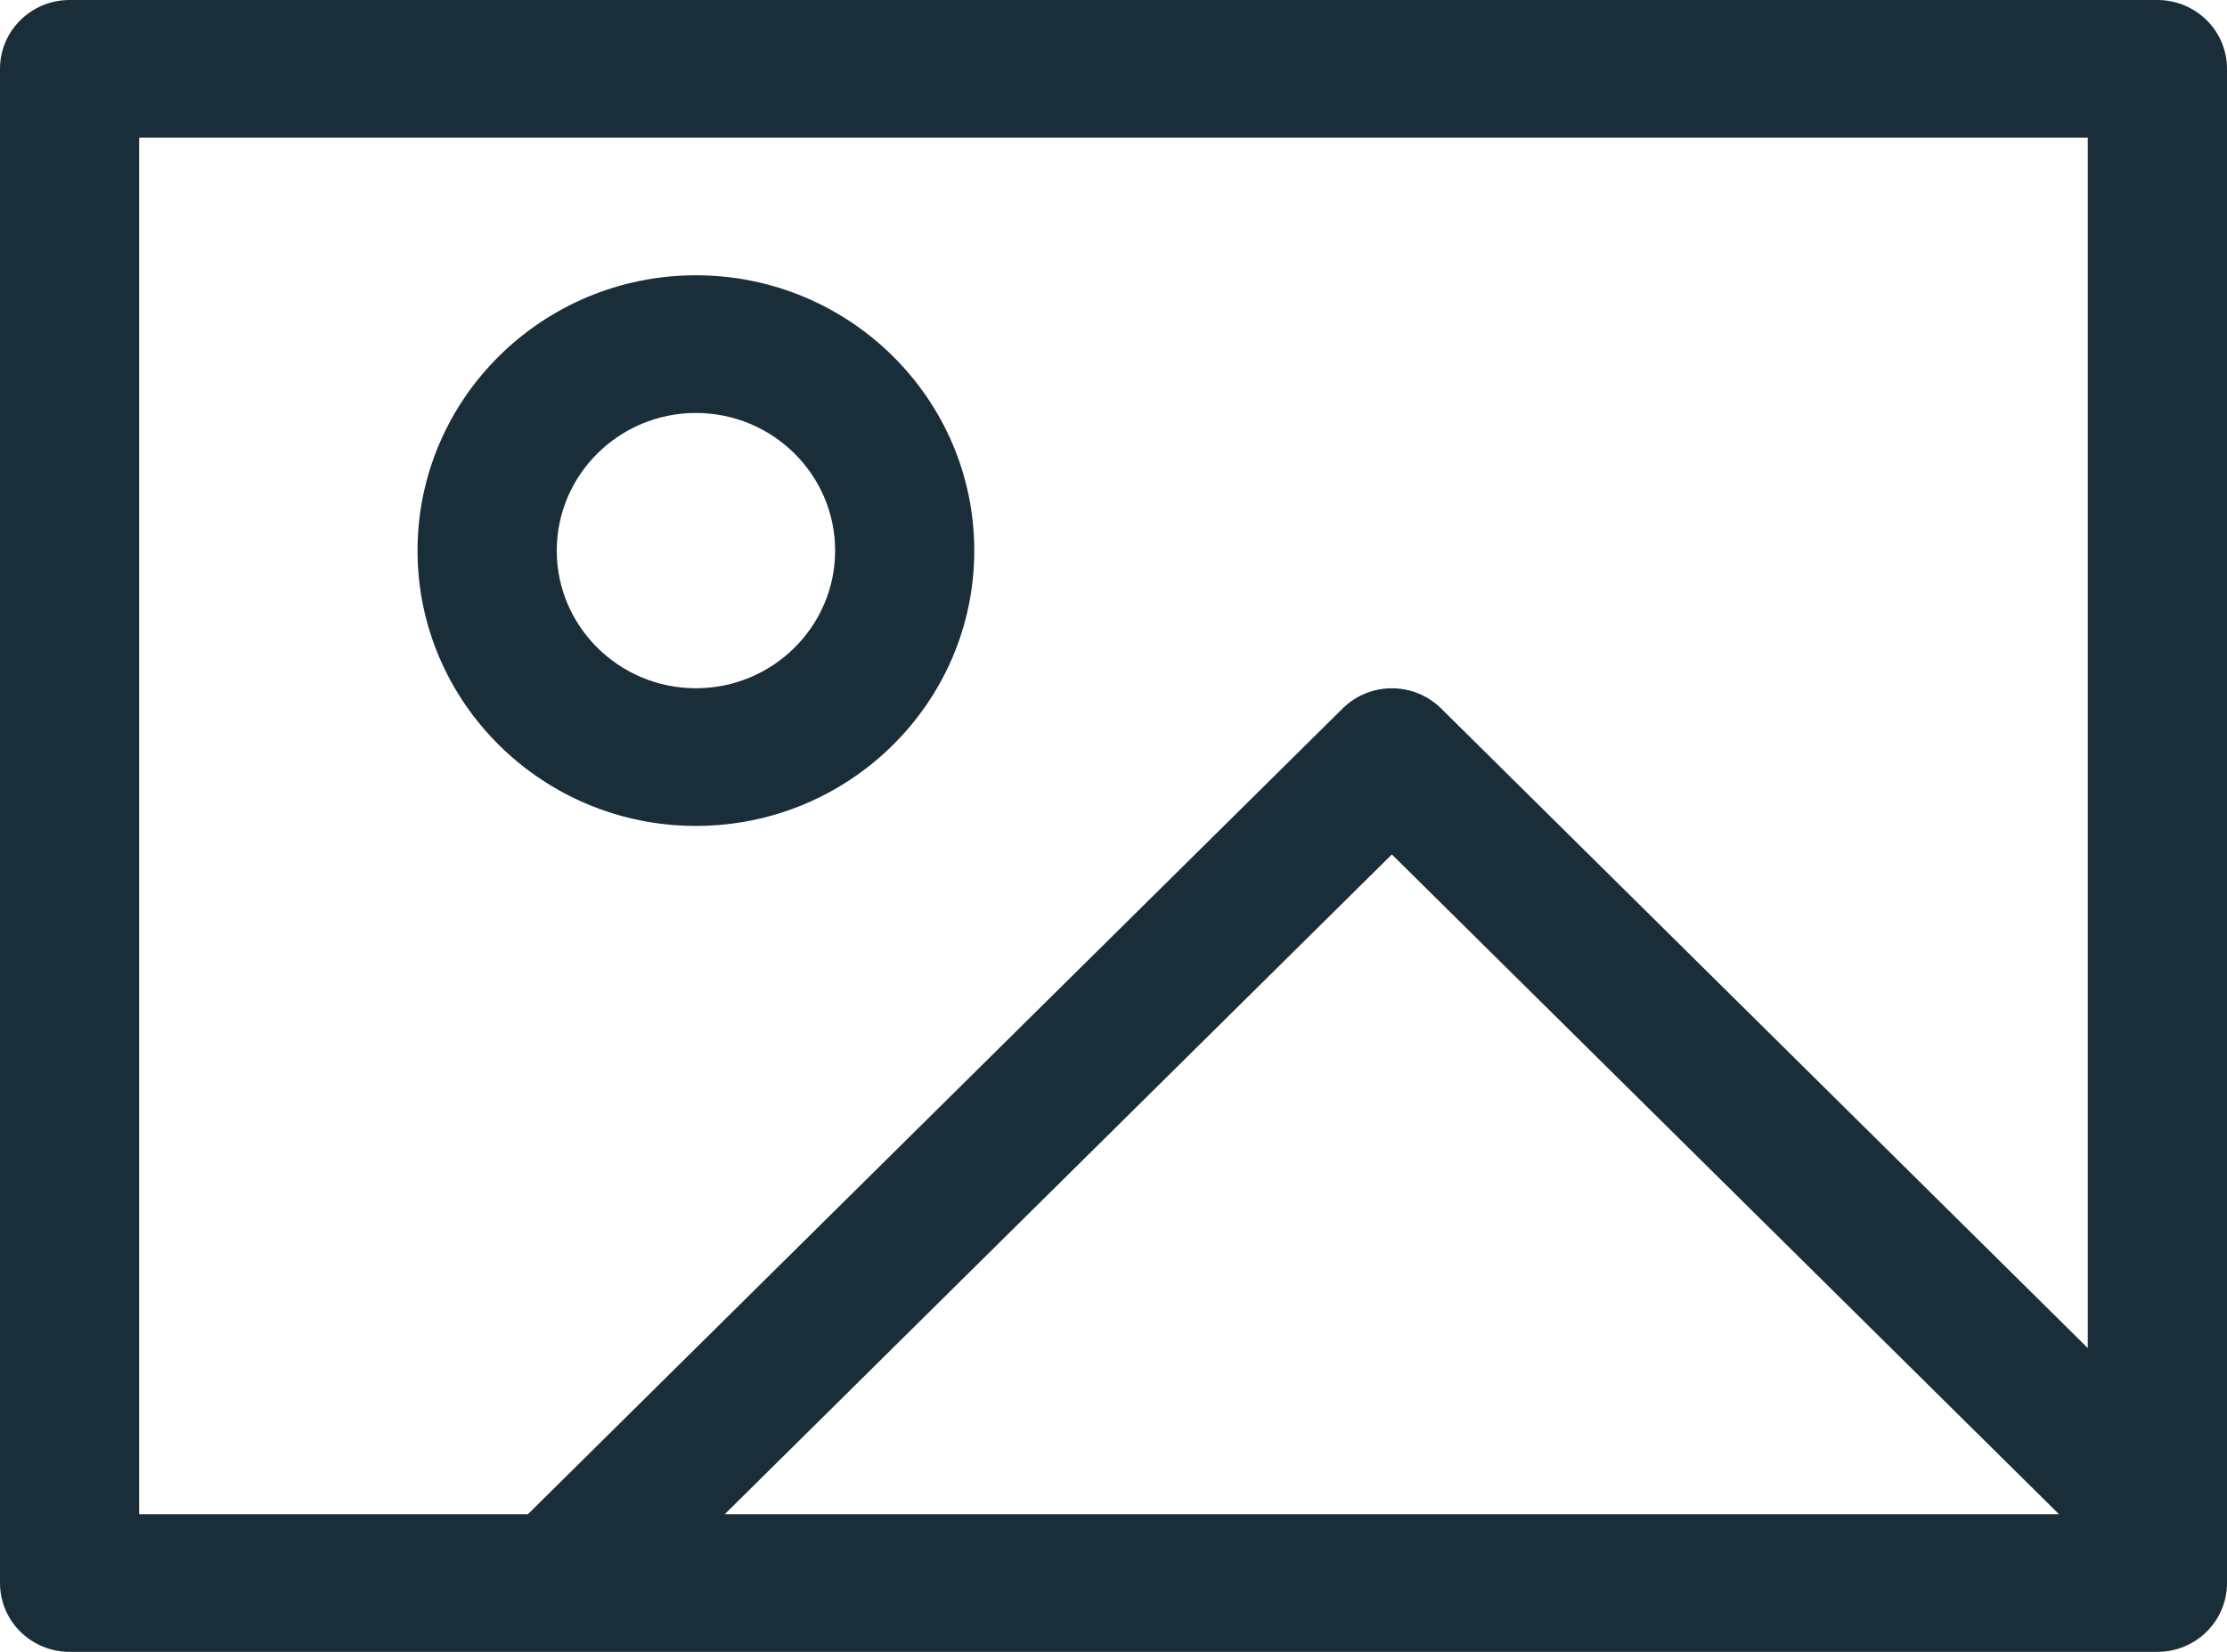
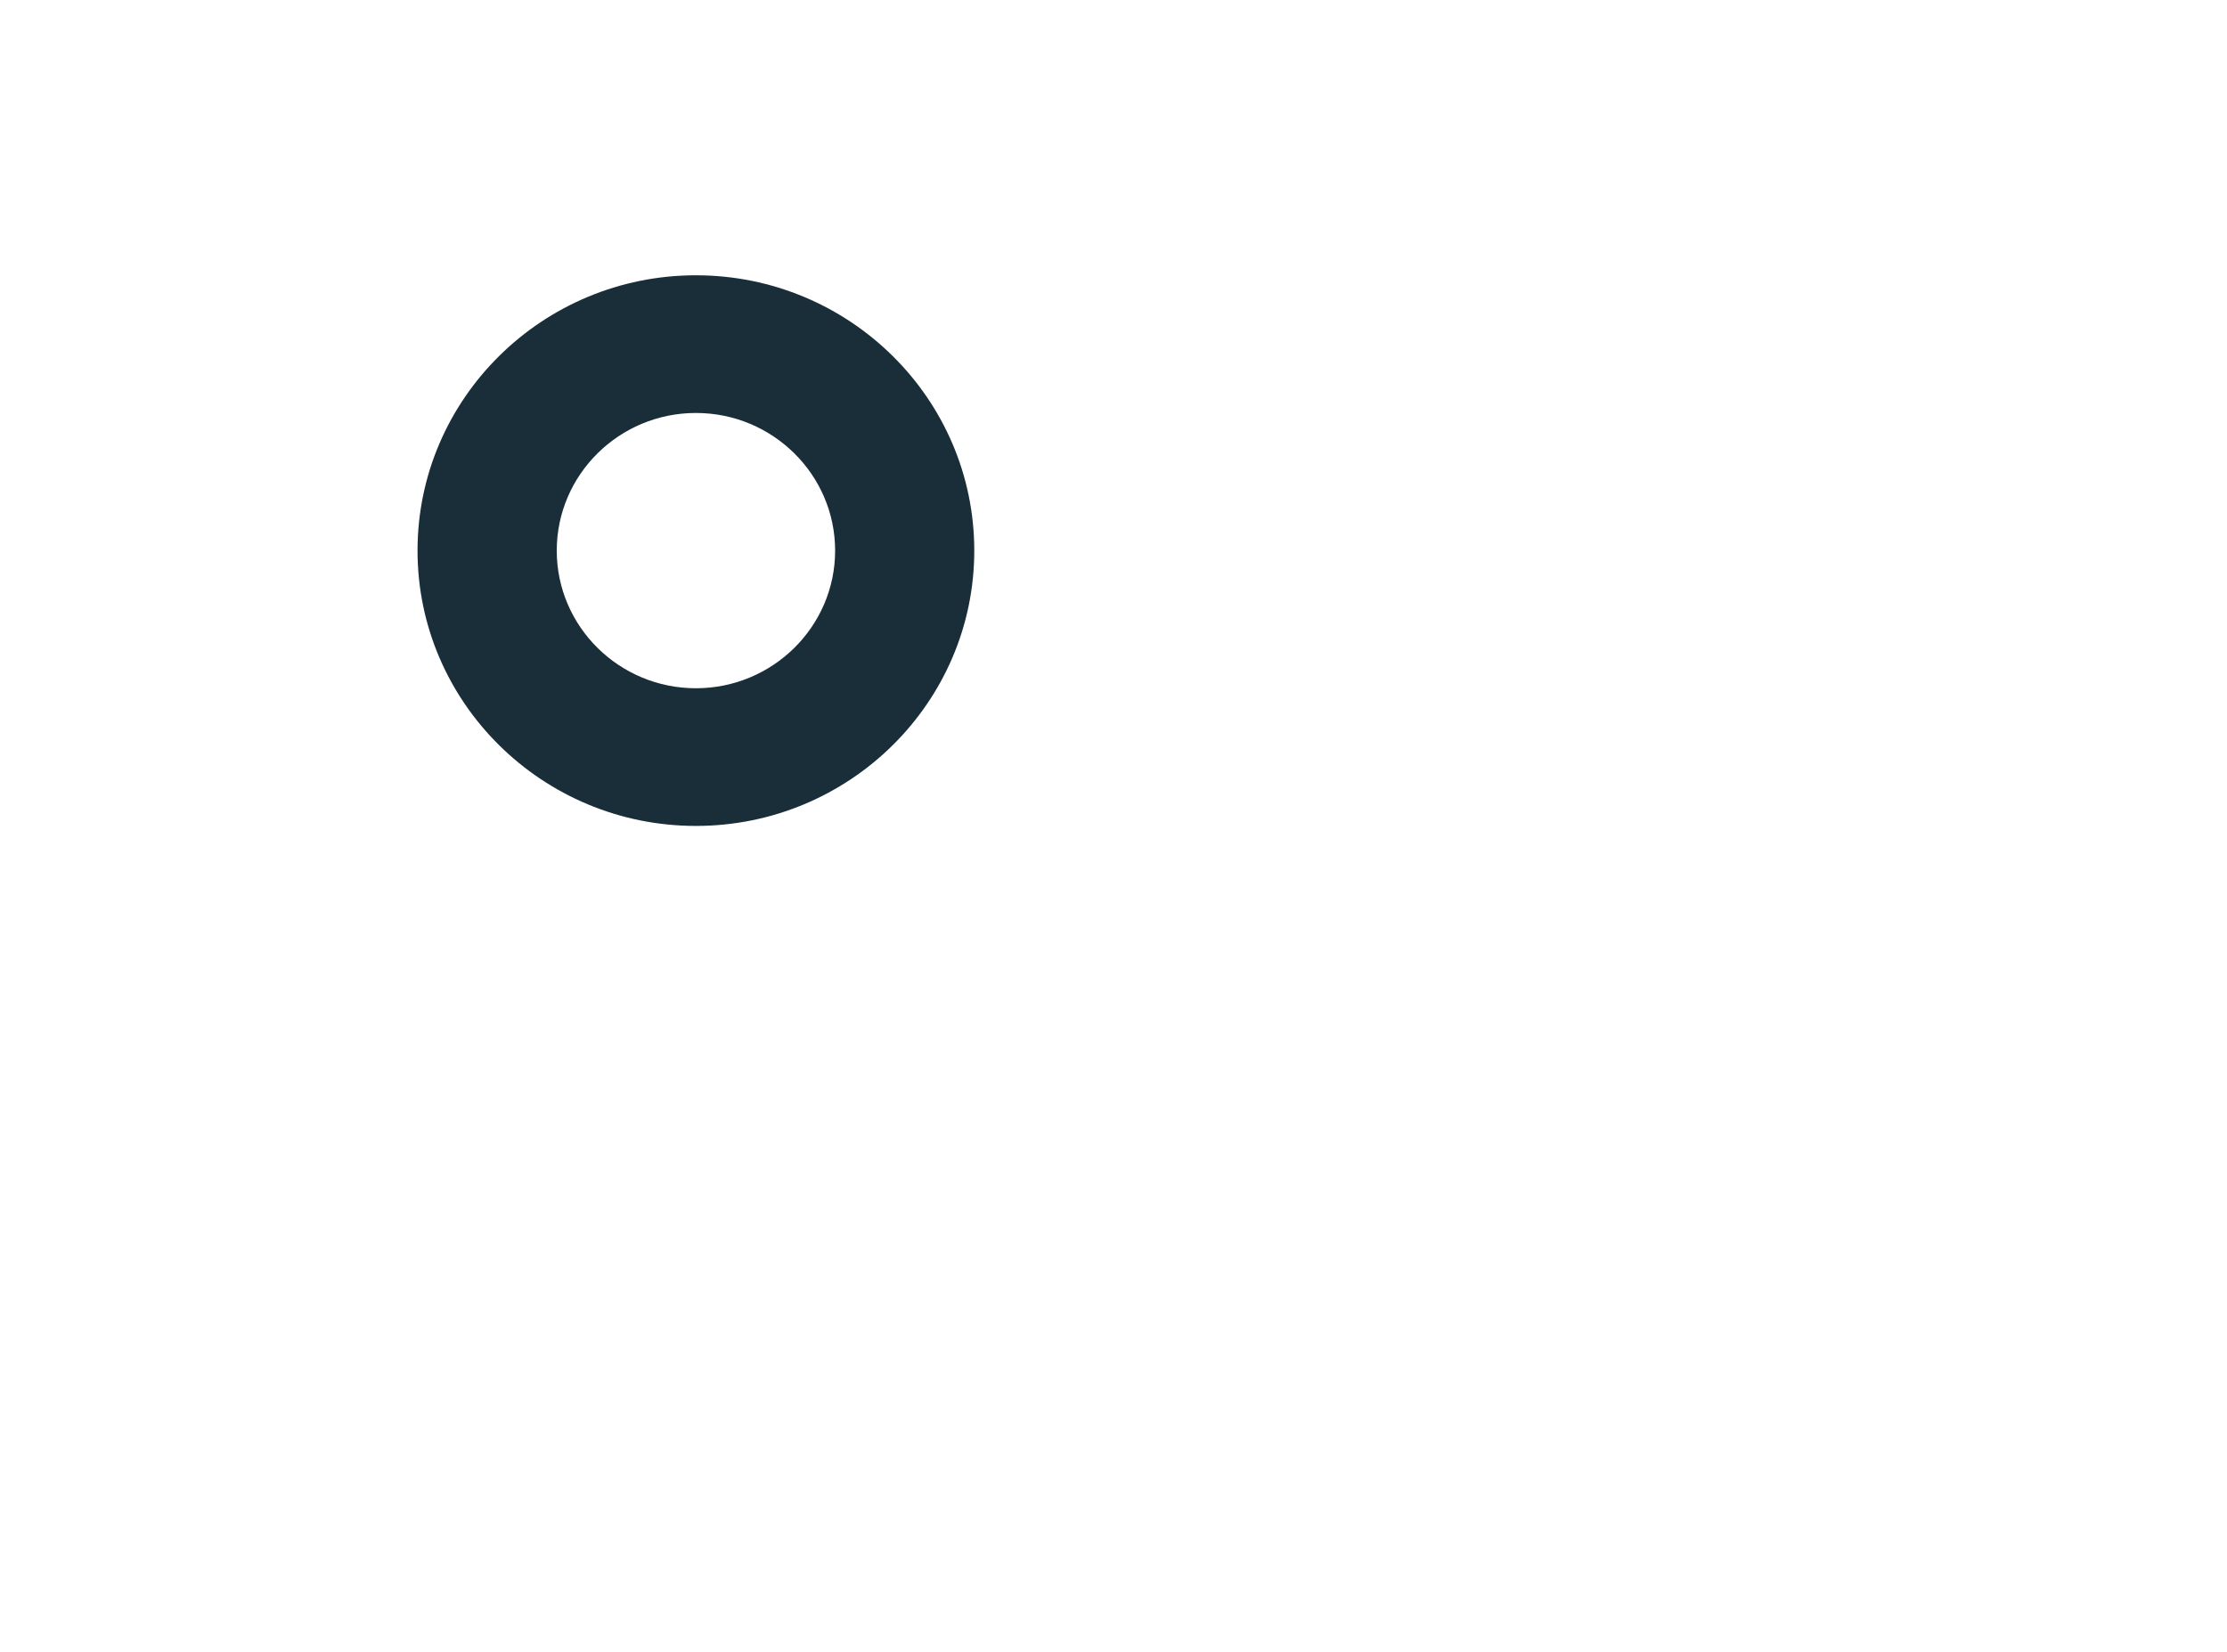
<svg xmlns="http://www.w3.org/2000/svg" width="31" height="23" viewBox="0 0 31 23" fill="none">
  <path d="M9.687 11.5C11.825 11.5 13.562 9.781 13.562 7.667C13.562 5.552 11.825 3.833 9.687 3.833C7.55 3.833 5.812 5.552 5.812 7.667C5.812 9.781 7.55 11.5 9.687 11.5ZM9.687 5.75C10.756 5.75 11.625 6.61 11.625 7.667C11.625 8.723 10.756 9.583 9.687 9.583C8.619 9.583 7.75 8.723 7.75 7.667C7.75 6.61 8.619 5.75 9.687 5.75Z" fill="#1A2E3A" />
-   <path d="M30.031 0H0.969C0.433 0 0 0.429 0 0.958V22.042C0 22.571 0.433 23 0.969 23H30.031C30.567 23 31 22.571 31 22.042V0.958C31 0.429 30.567 0 30.031 0ZM1.937 1.917H29.062V18.77L20.06 9.864C19.681 9.49 19.069 9.49 18.69 9.864L7.349 21.083H1.937C1.937 21.083 1.937 1.917 1.937 1.917ZM28.661 21.083H10.089L19.375 11.897C19.375 11.897 28.661 21.083 28.661 21.083Z" fill="#1A2E3A" />
</svg>